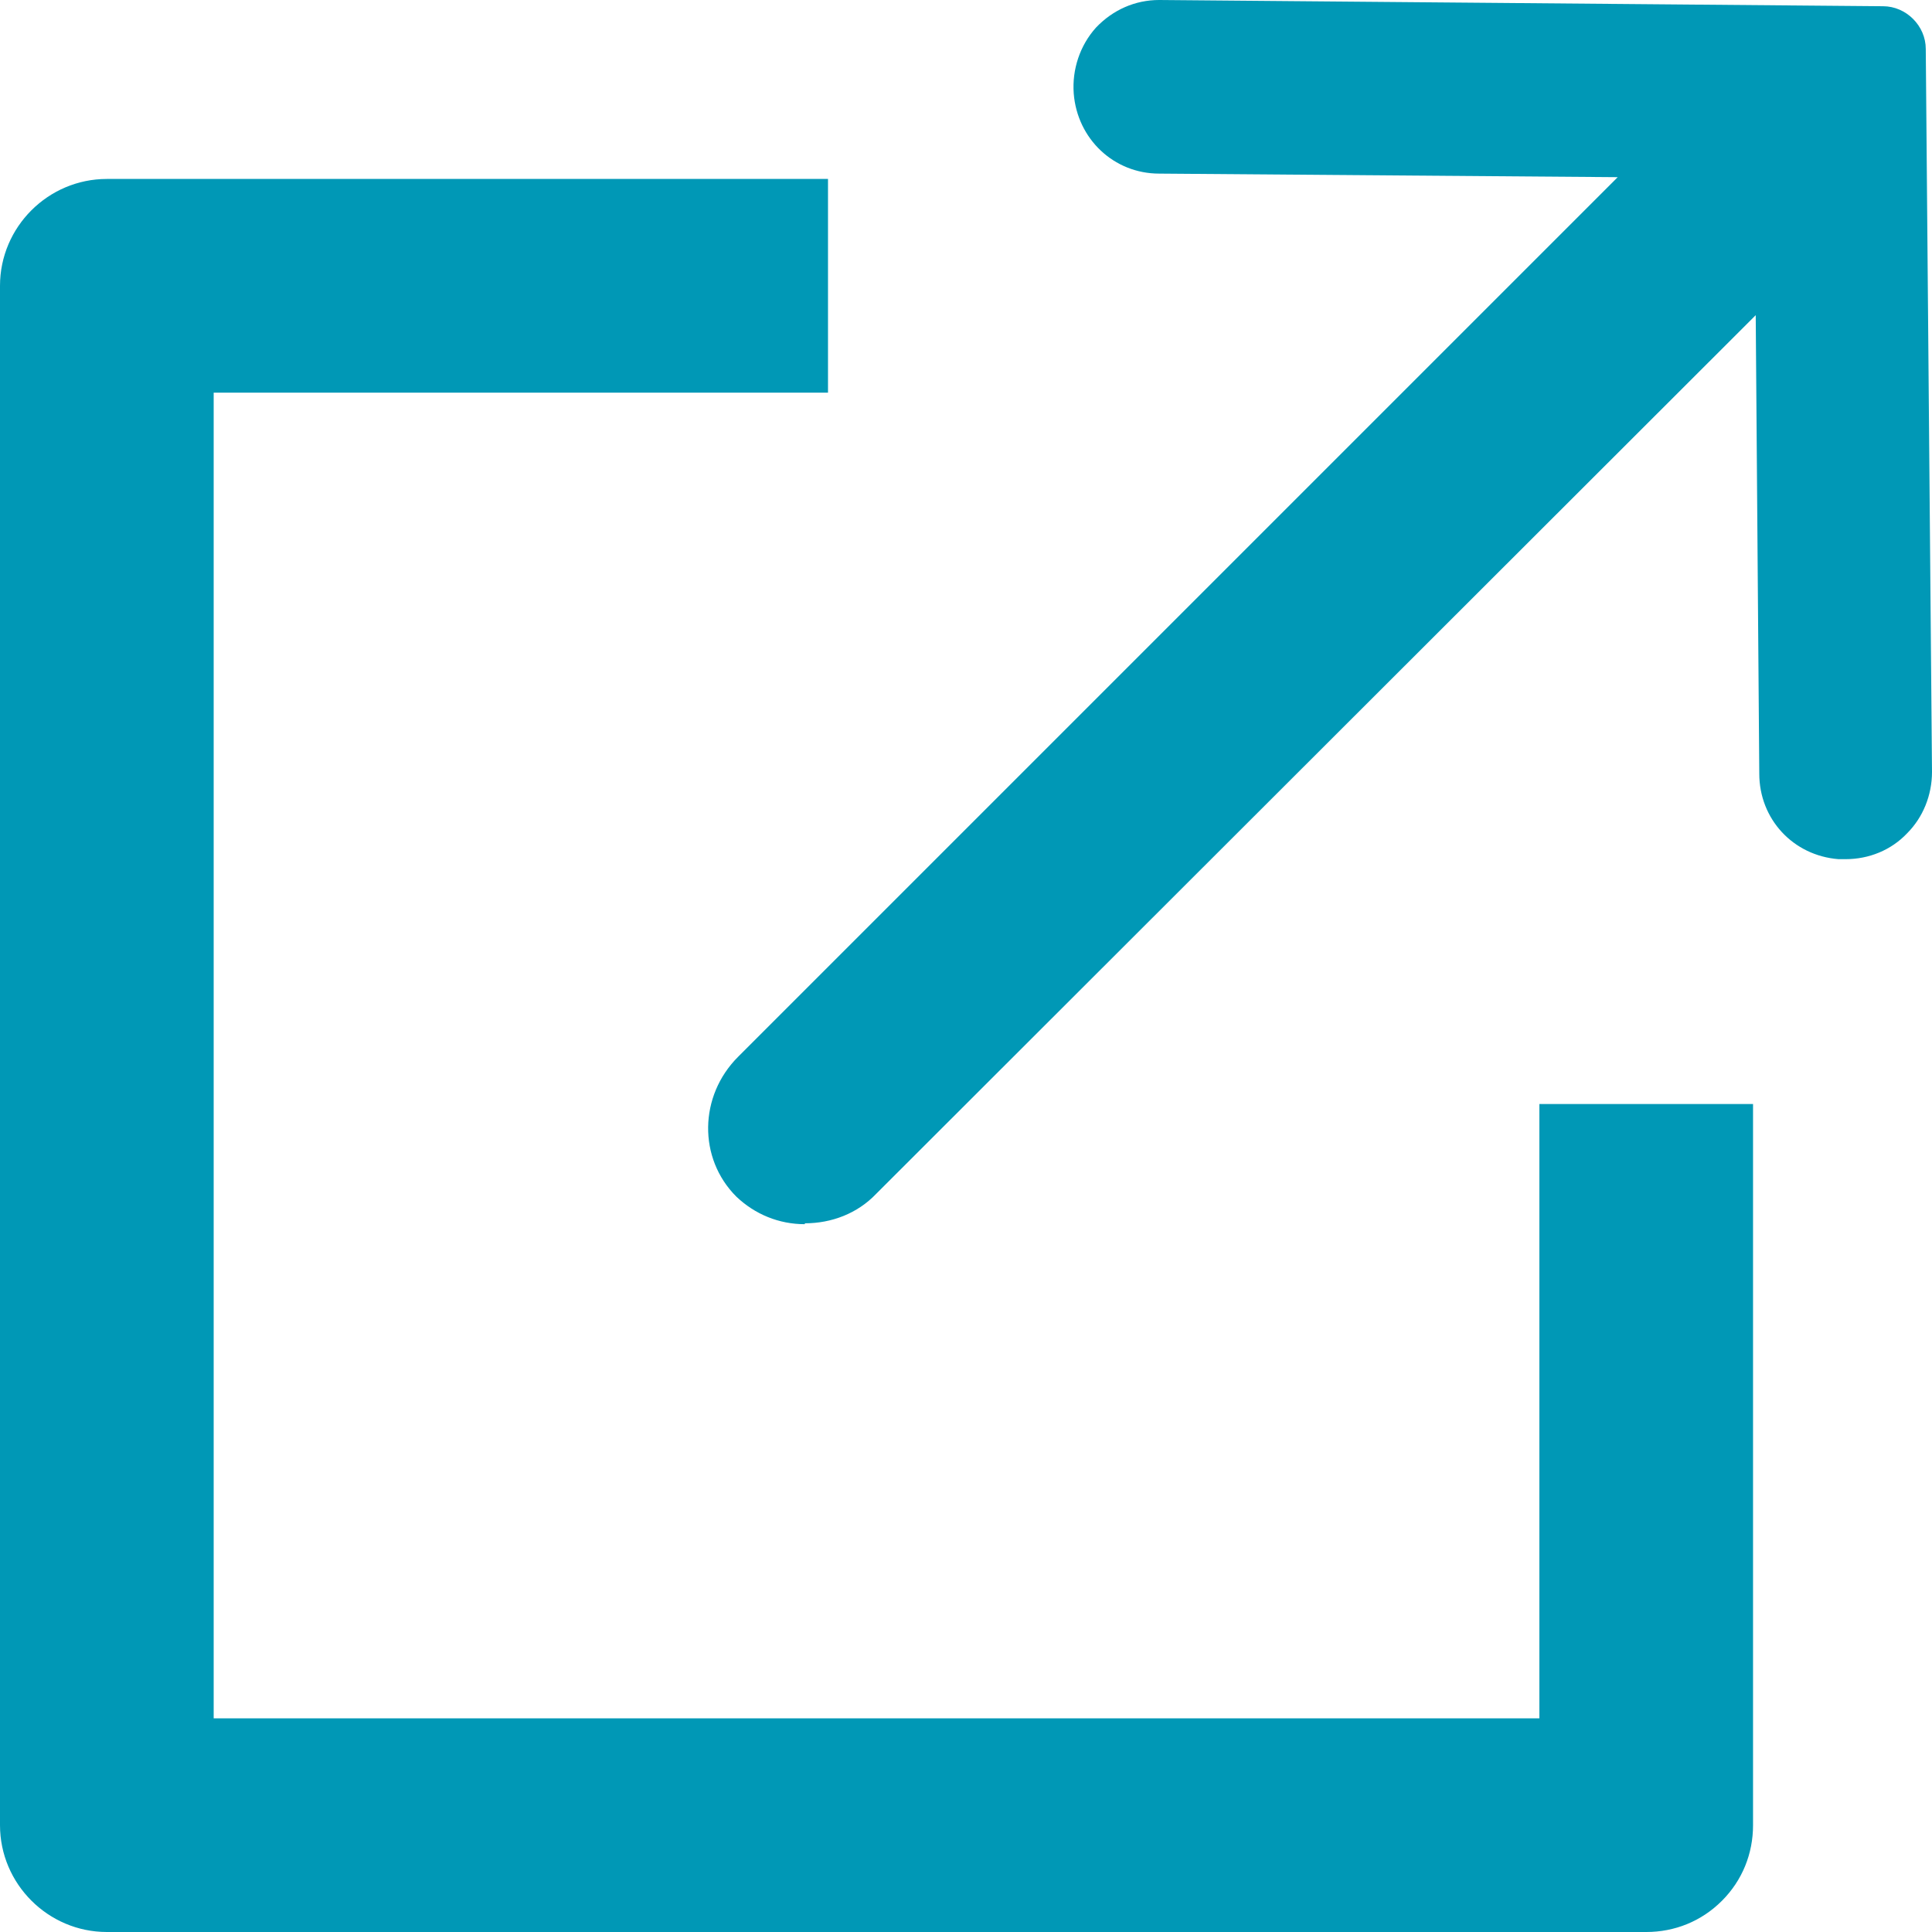
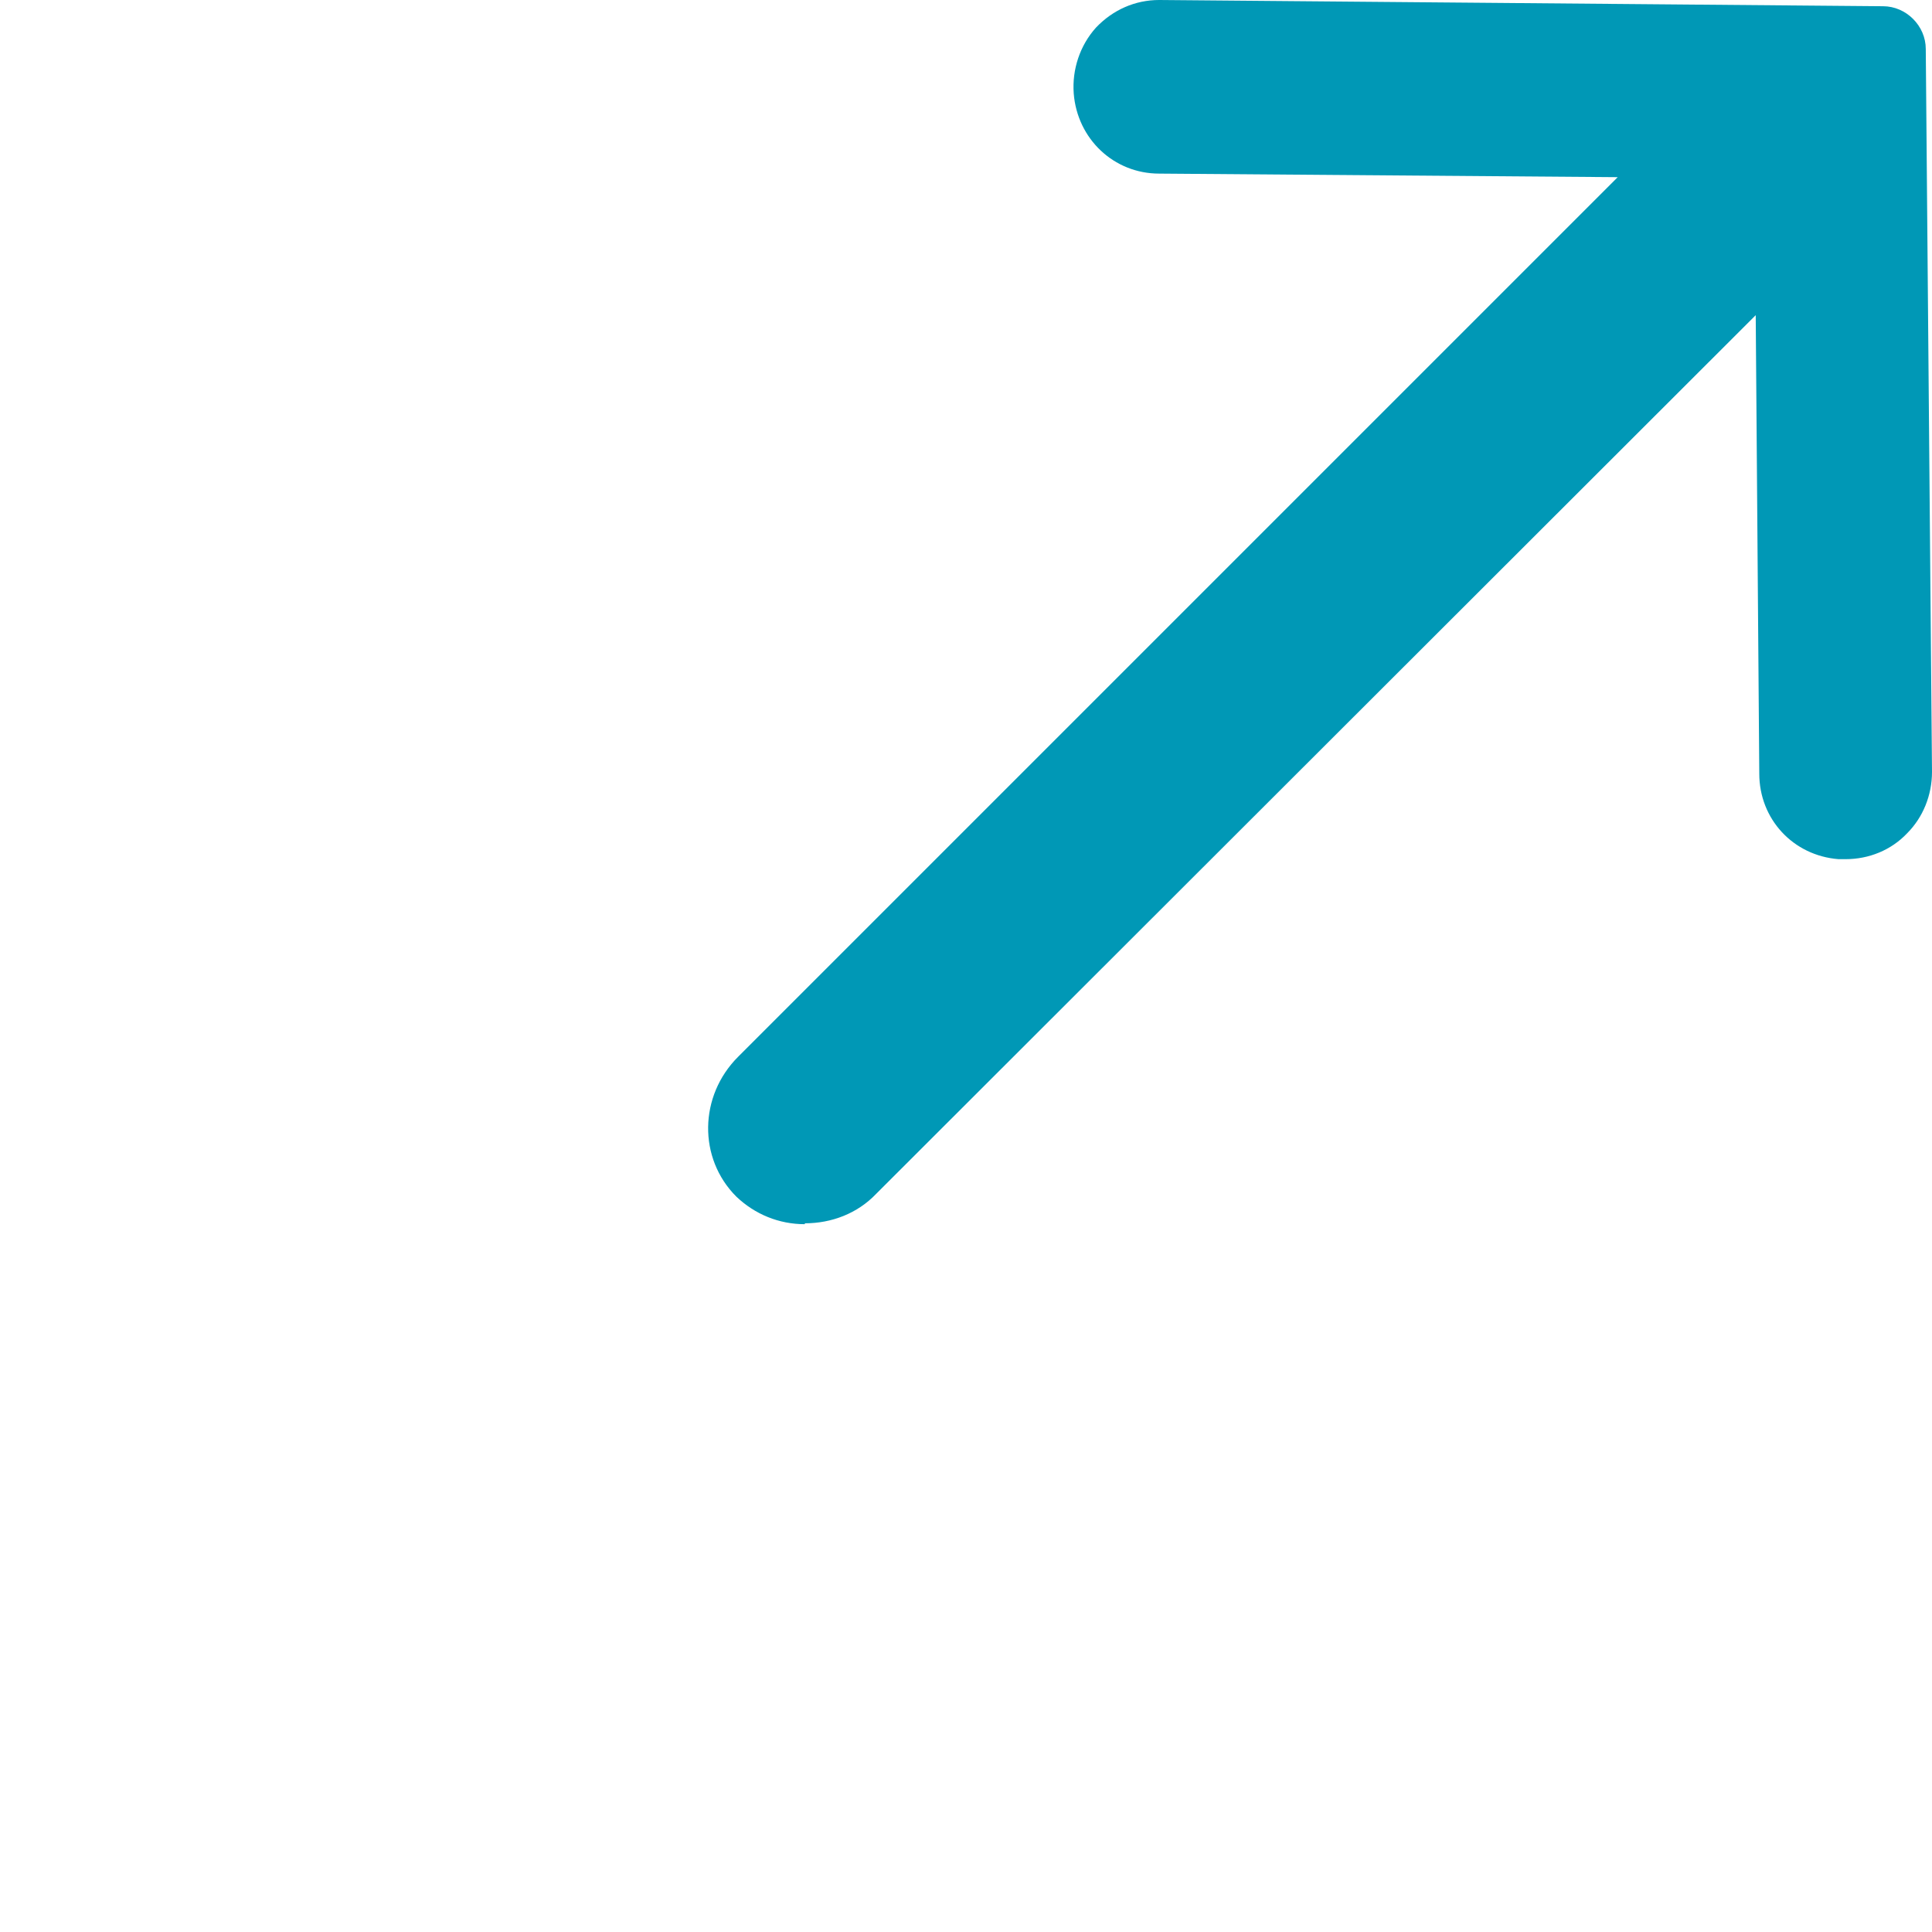
<svg xmlns="http://www.w3.org/2000/svg" viewBox="0 0 21.7 21.7">
  <defs>
    <style>.cls-1{fill:#0098b6;}</style>
  </defs>
  <g id="_イヤー_3">
    <g>
-       <path class="cls-1" d="M1.2,21.7c-.66,0-1.2-.54-1.2-1.2V3.21c0-.66,.54-1.2,1.2-1.2H9.3v2.4H2.4v14.89h14.89v-6.9h2.4v8.1c0,.32-.12,.62-.35,.85-.23,.23-.53,.35-.85,.35H1.2Z" />
      <path class="cls-1" d="M9.04,13.75c-.29,0-.56-.11-.77-.31-.43-.43-.42-1.13,.02-1.57L18.17,1.99l-5.15-.04c-.51,0-.92-.39-.96-.9-.02-.27,.07-.54,.25-.74,.19-.2,.44-.31,.71-.31l8.13,.07c.26,0,.48,.22,.48,.48l.07,8.12c0,.26-.1,.51-.28,.69-.18,.19-.43,.29-.69,.29-.03,0-.05,0-.08,0-.51-.04-.89-.45-.89-.96l-.04-5.15L9.84,13.41c-.21,.22-.5,.33-.8,.33" />
    </g>
  </g>
</svg>